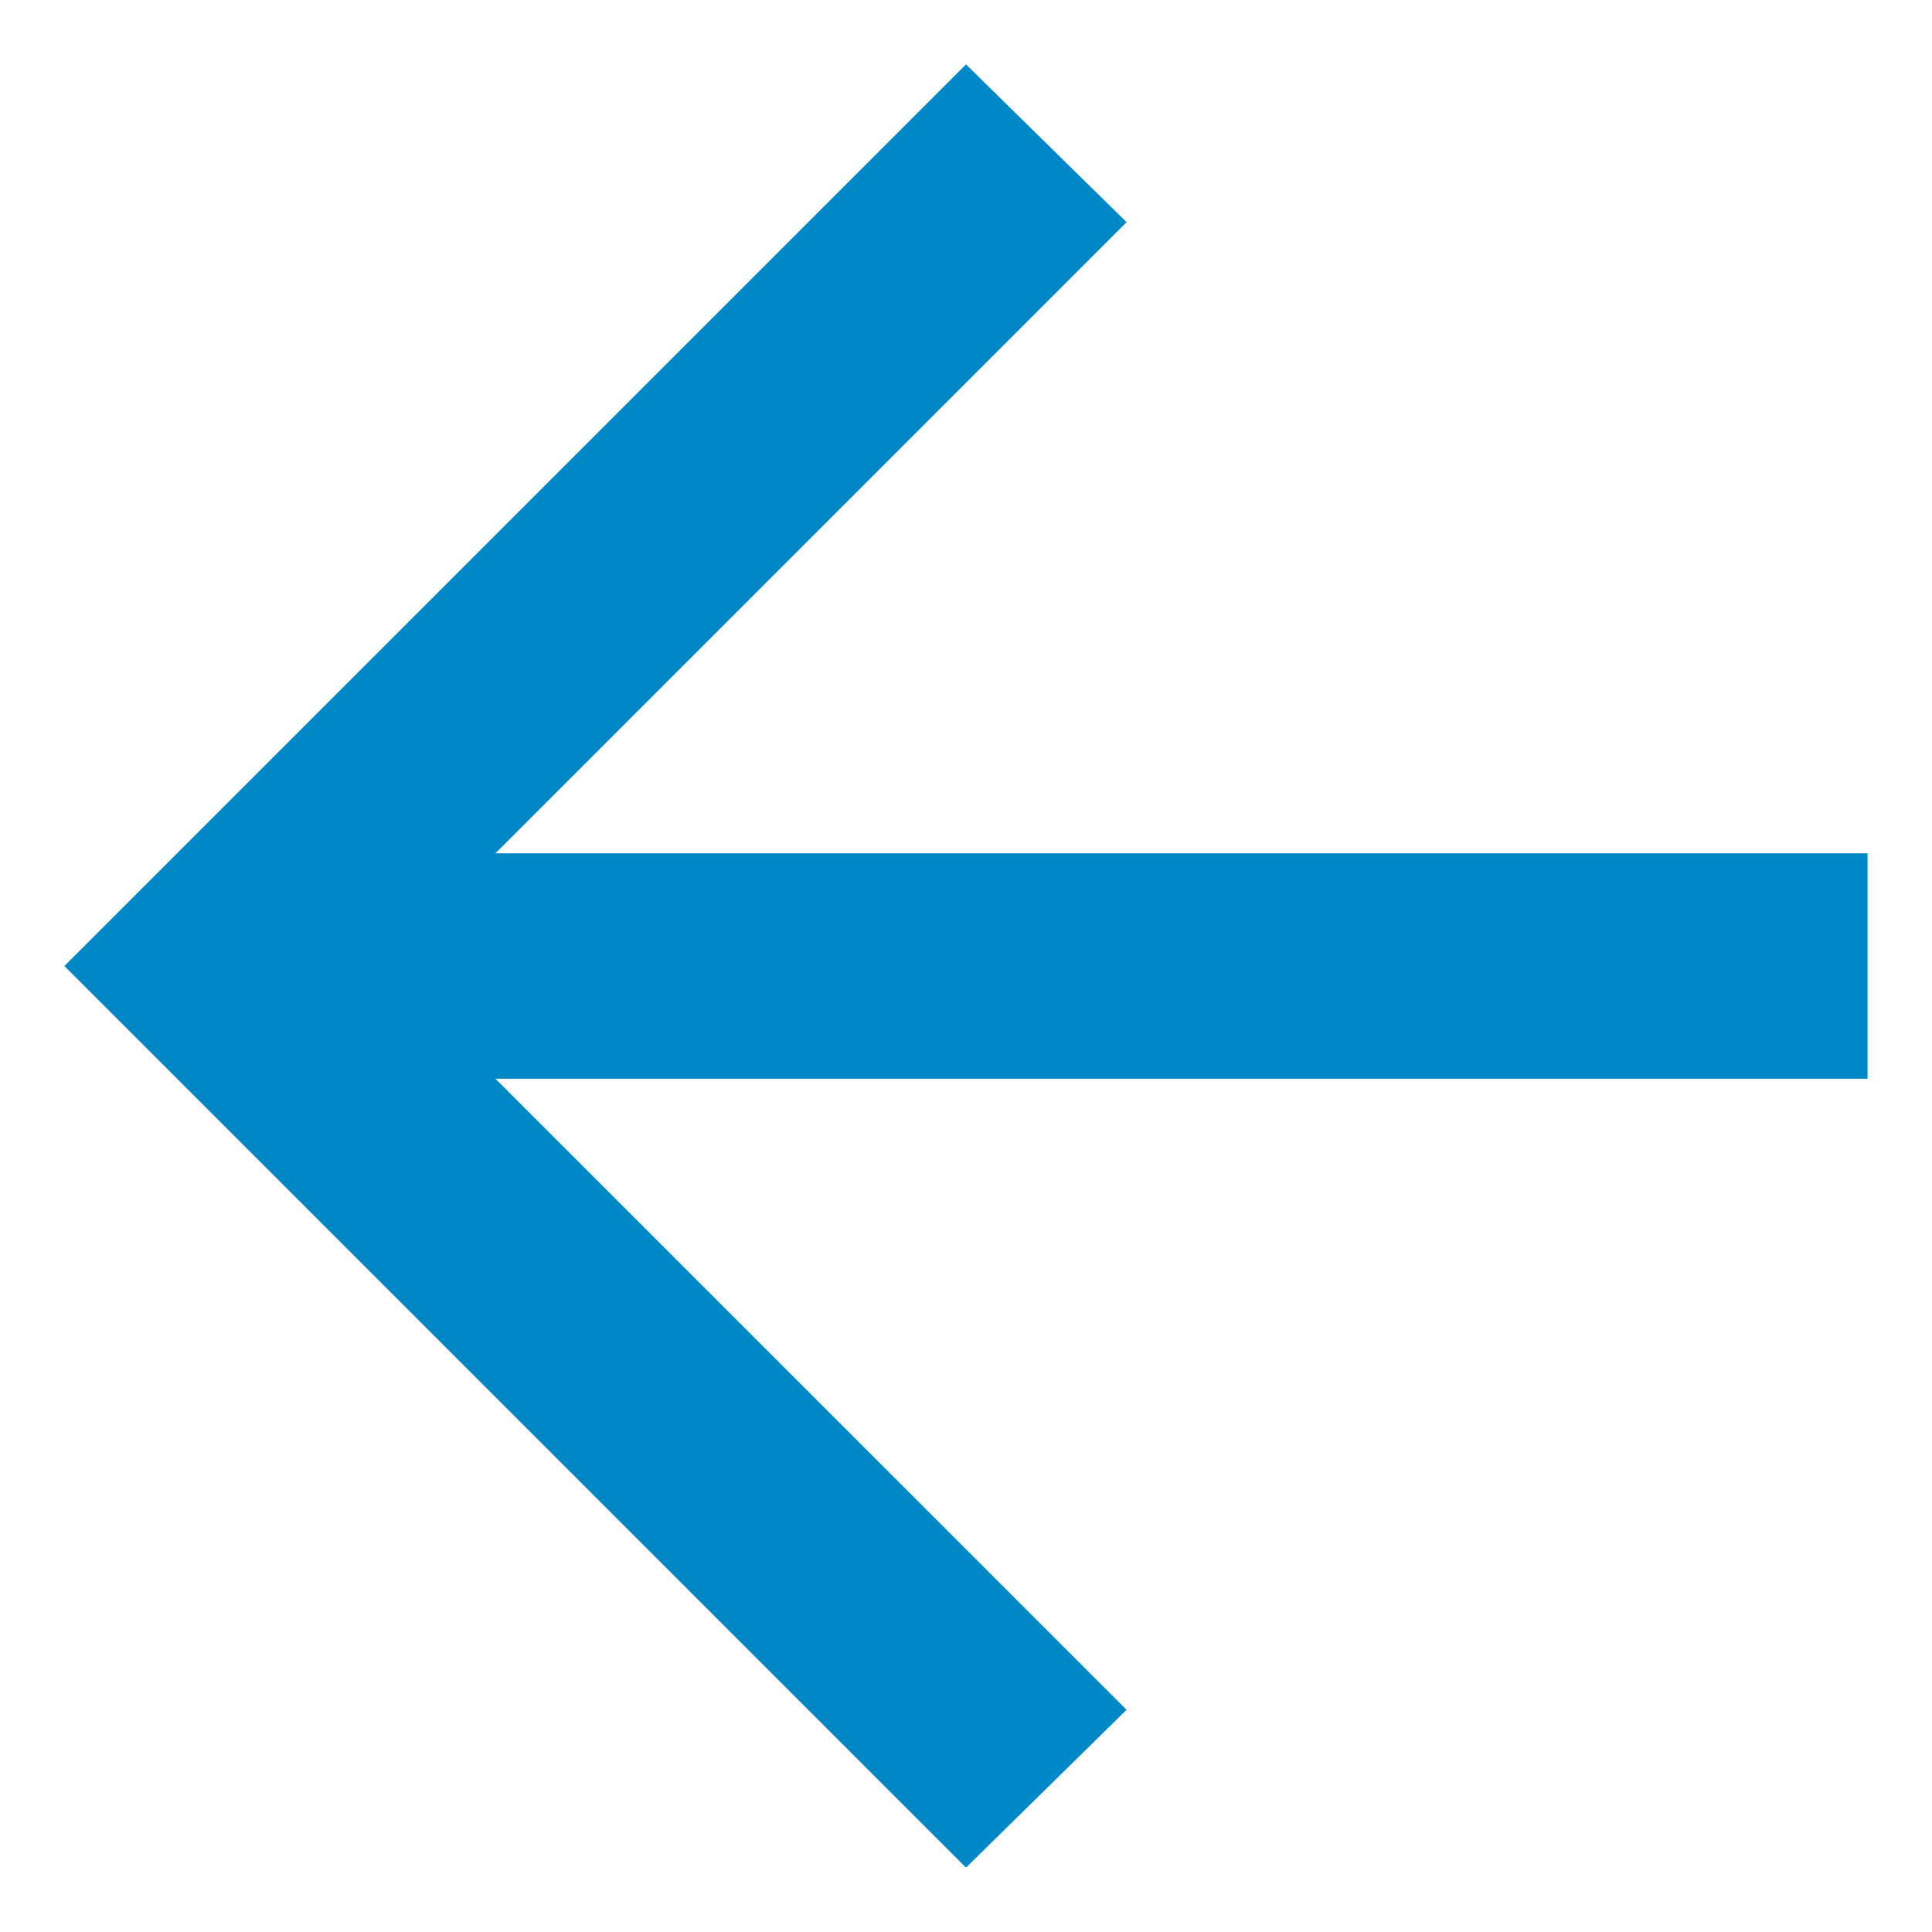
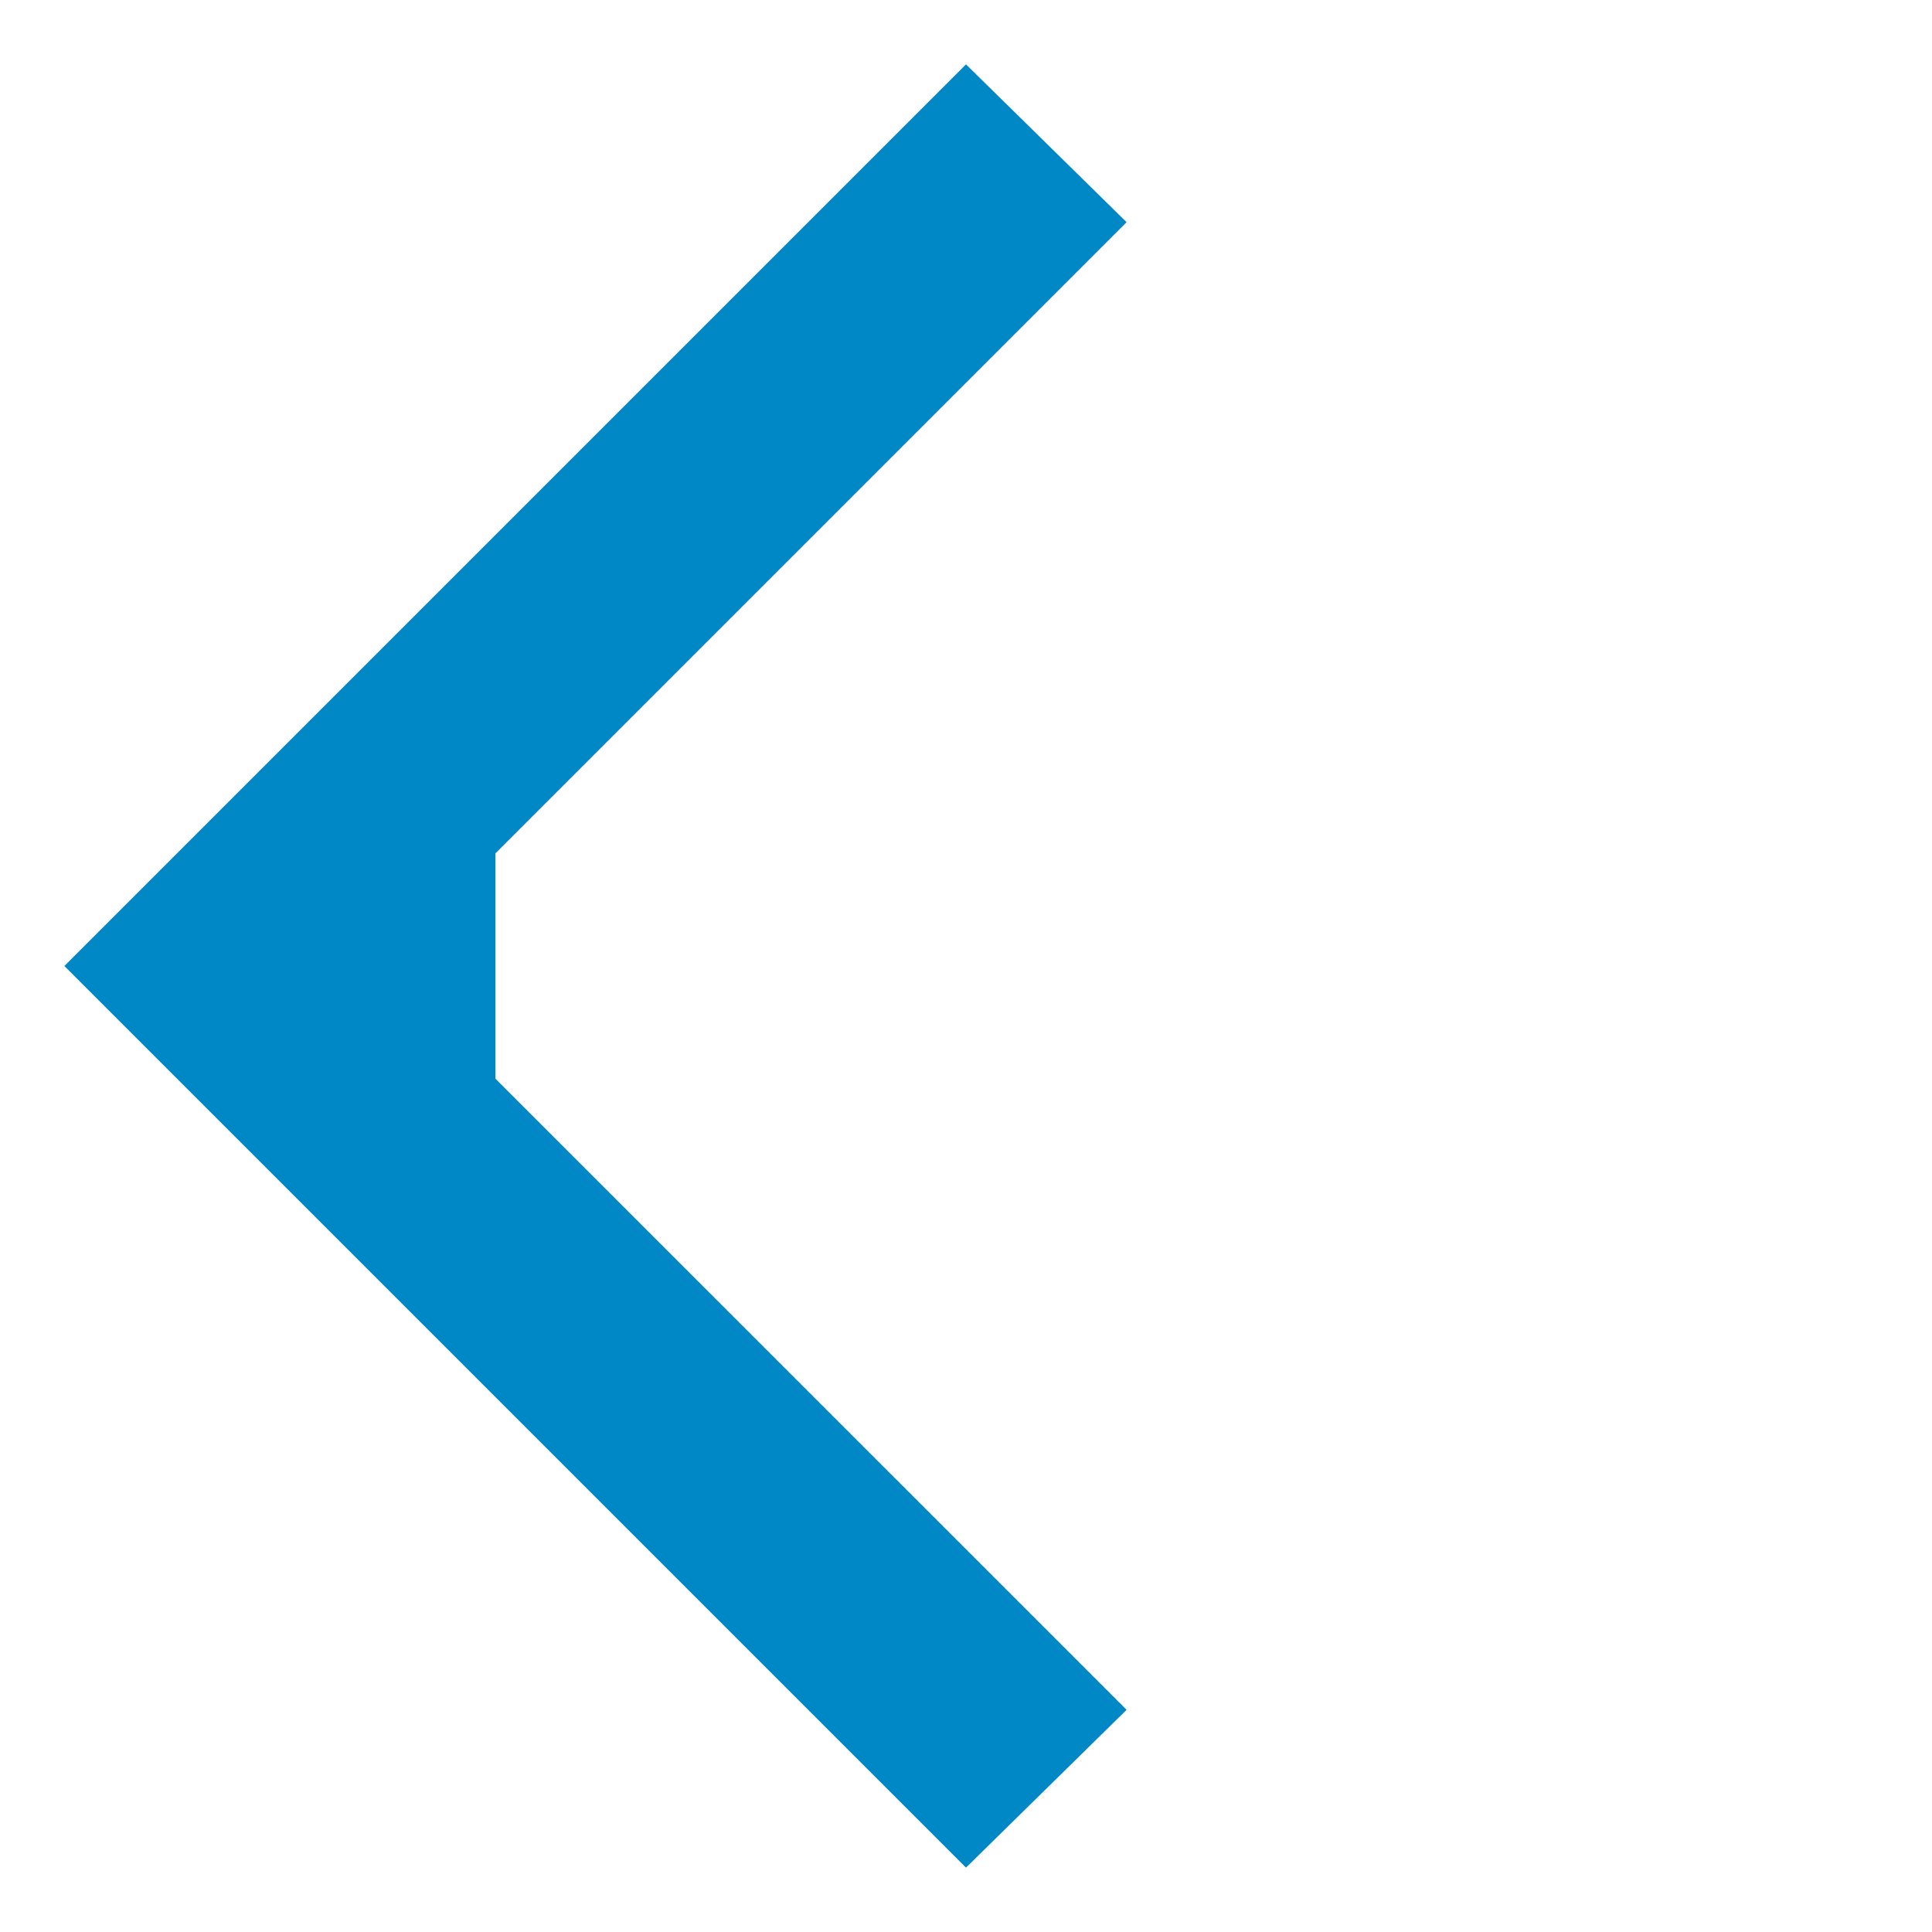
<svg xmlns="http://www.w3.org/2000/svg" width="25" height="25" viewBox="0 0 25 25" fill="none">
-   <path d="M6.411 13.959L14.578 22.125L12.5 24.167L0.833 12.5L12.5 0.833L14.578 2.875L6.411 11.042H24.166V13.959H6.411Z" fill="#0087C6" />
+   <path d="M6.411 13.959L14.578 22.125L12.5 24.167L0.833 12.5L12.5 0.833L14.578 2.875L6.411 11.042V13.959H6.411Z" fill="#0087C6" />
</svg>